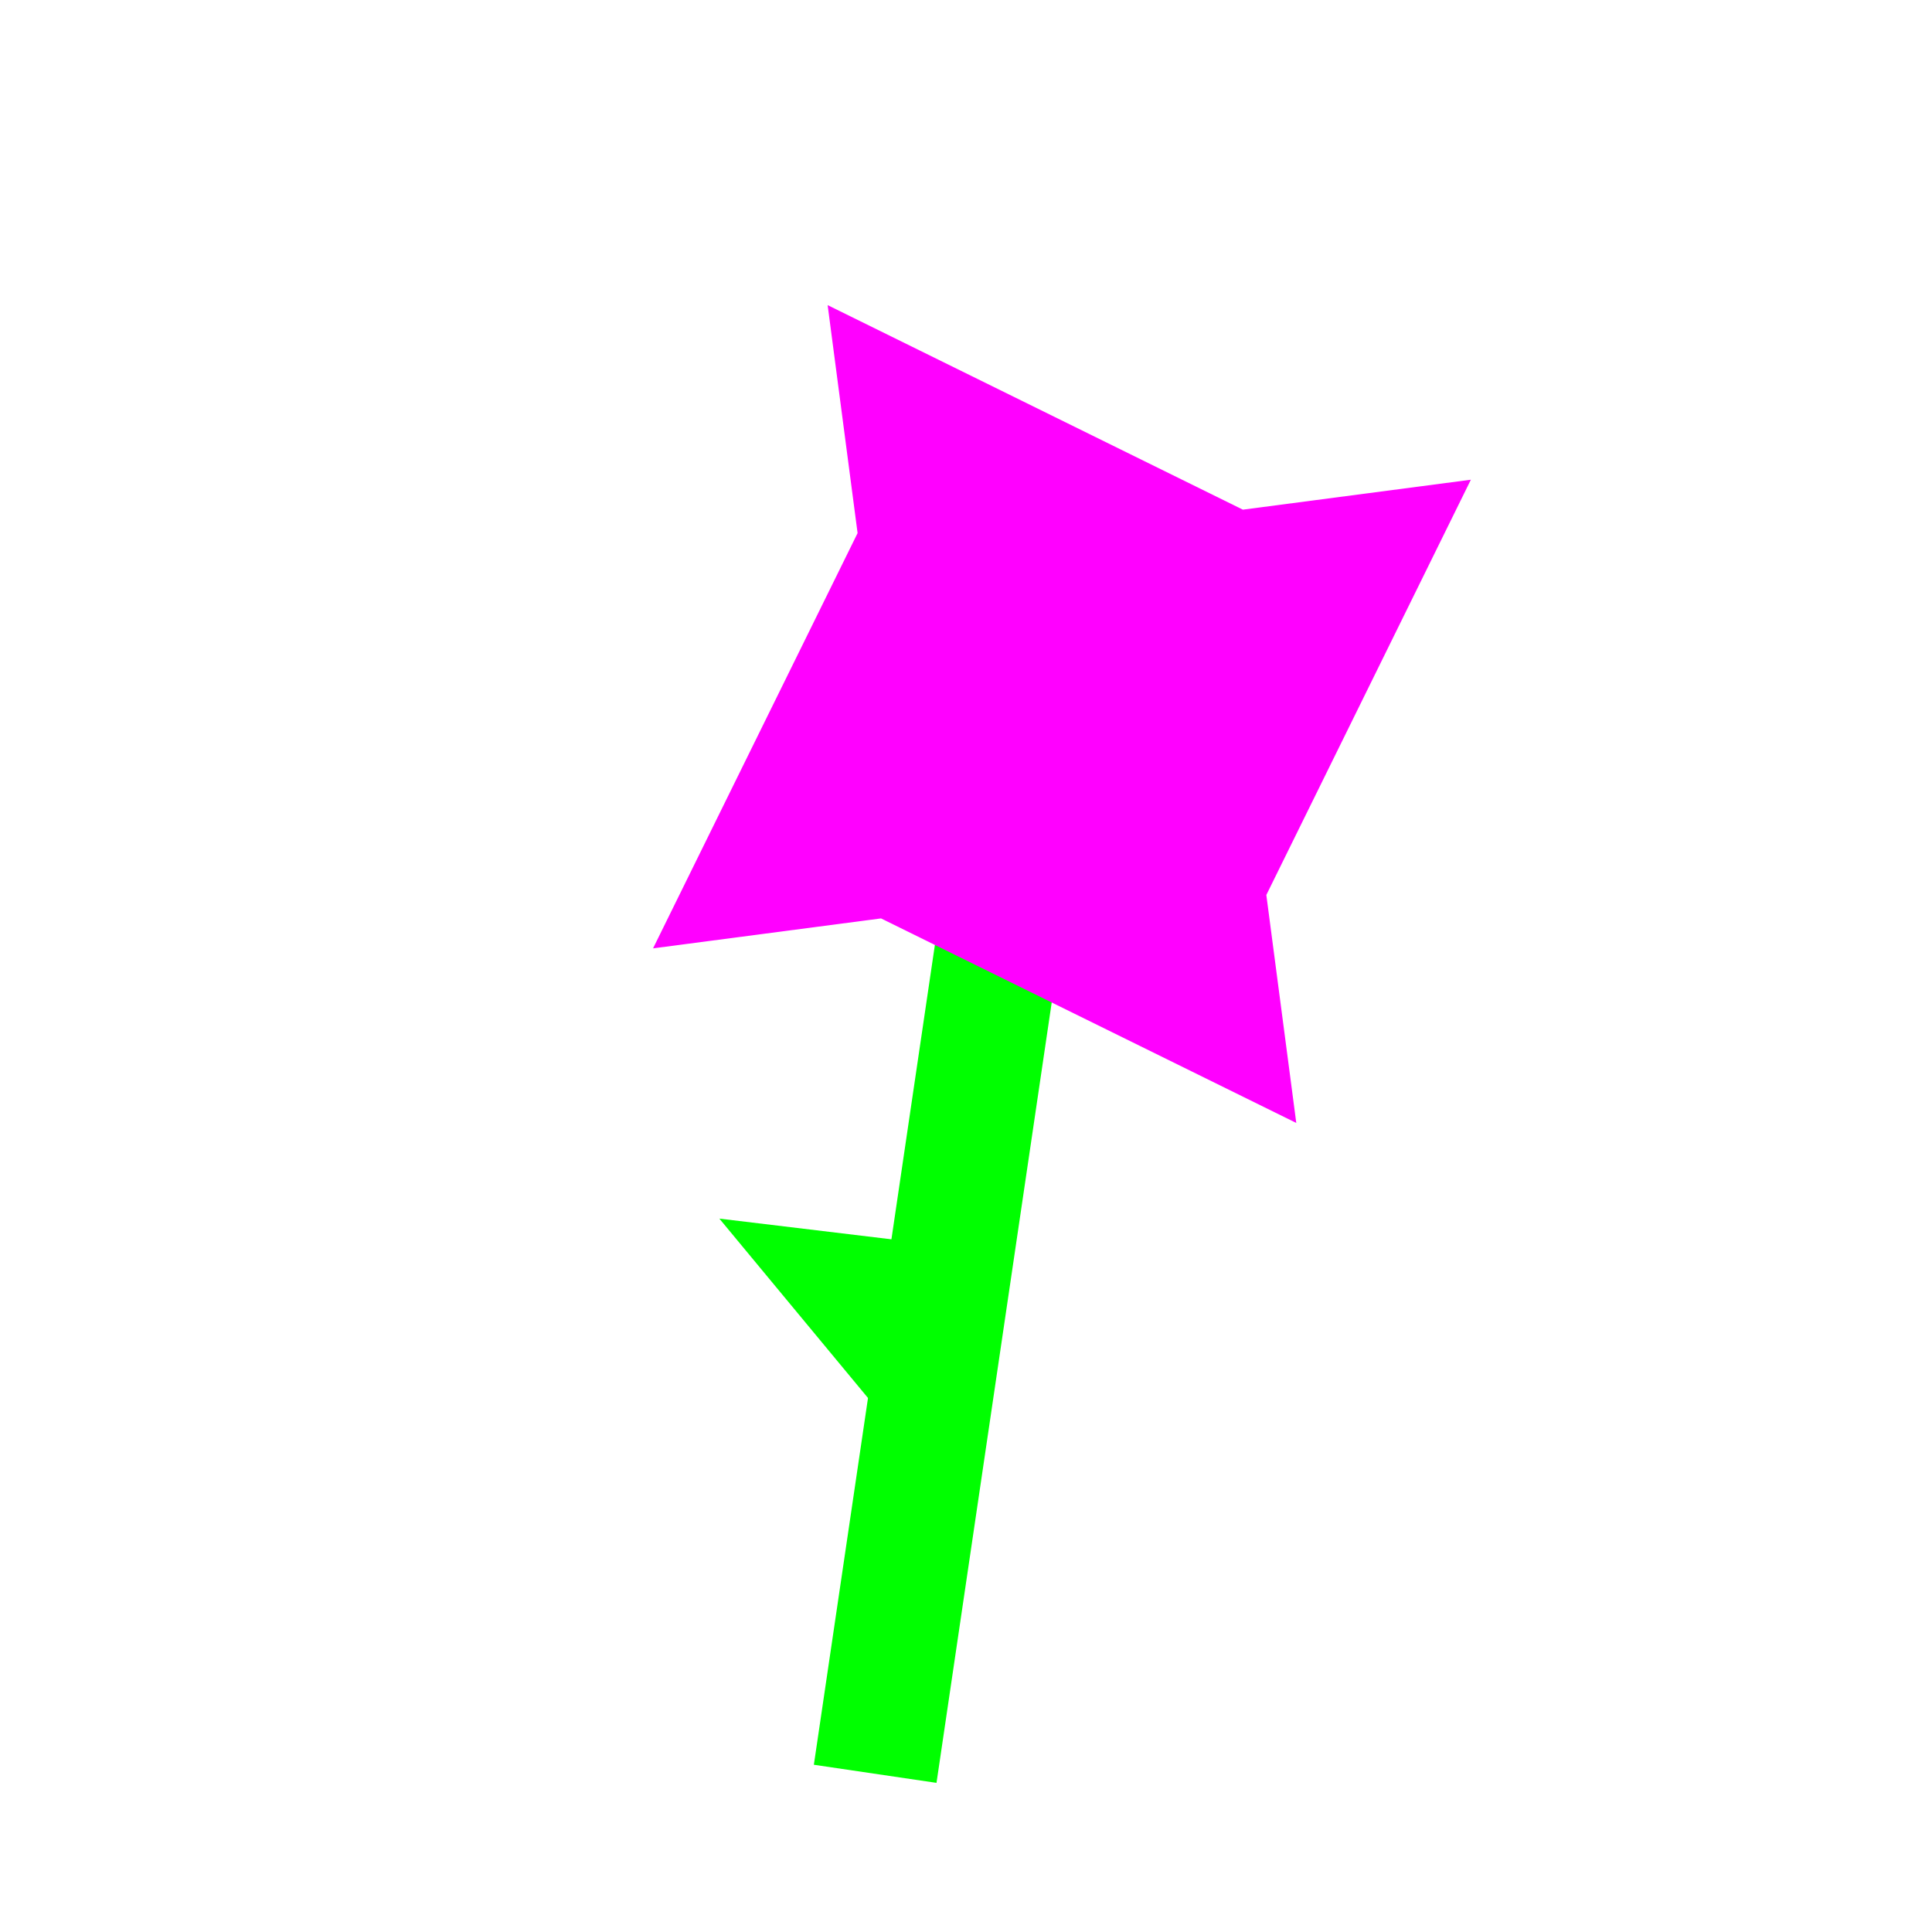
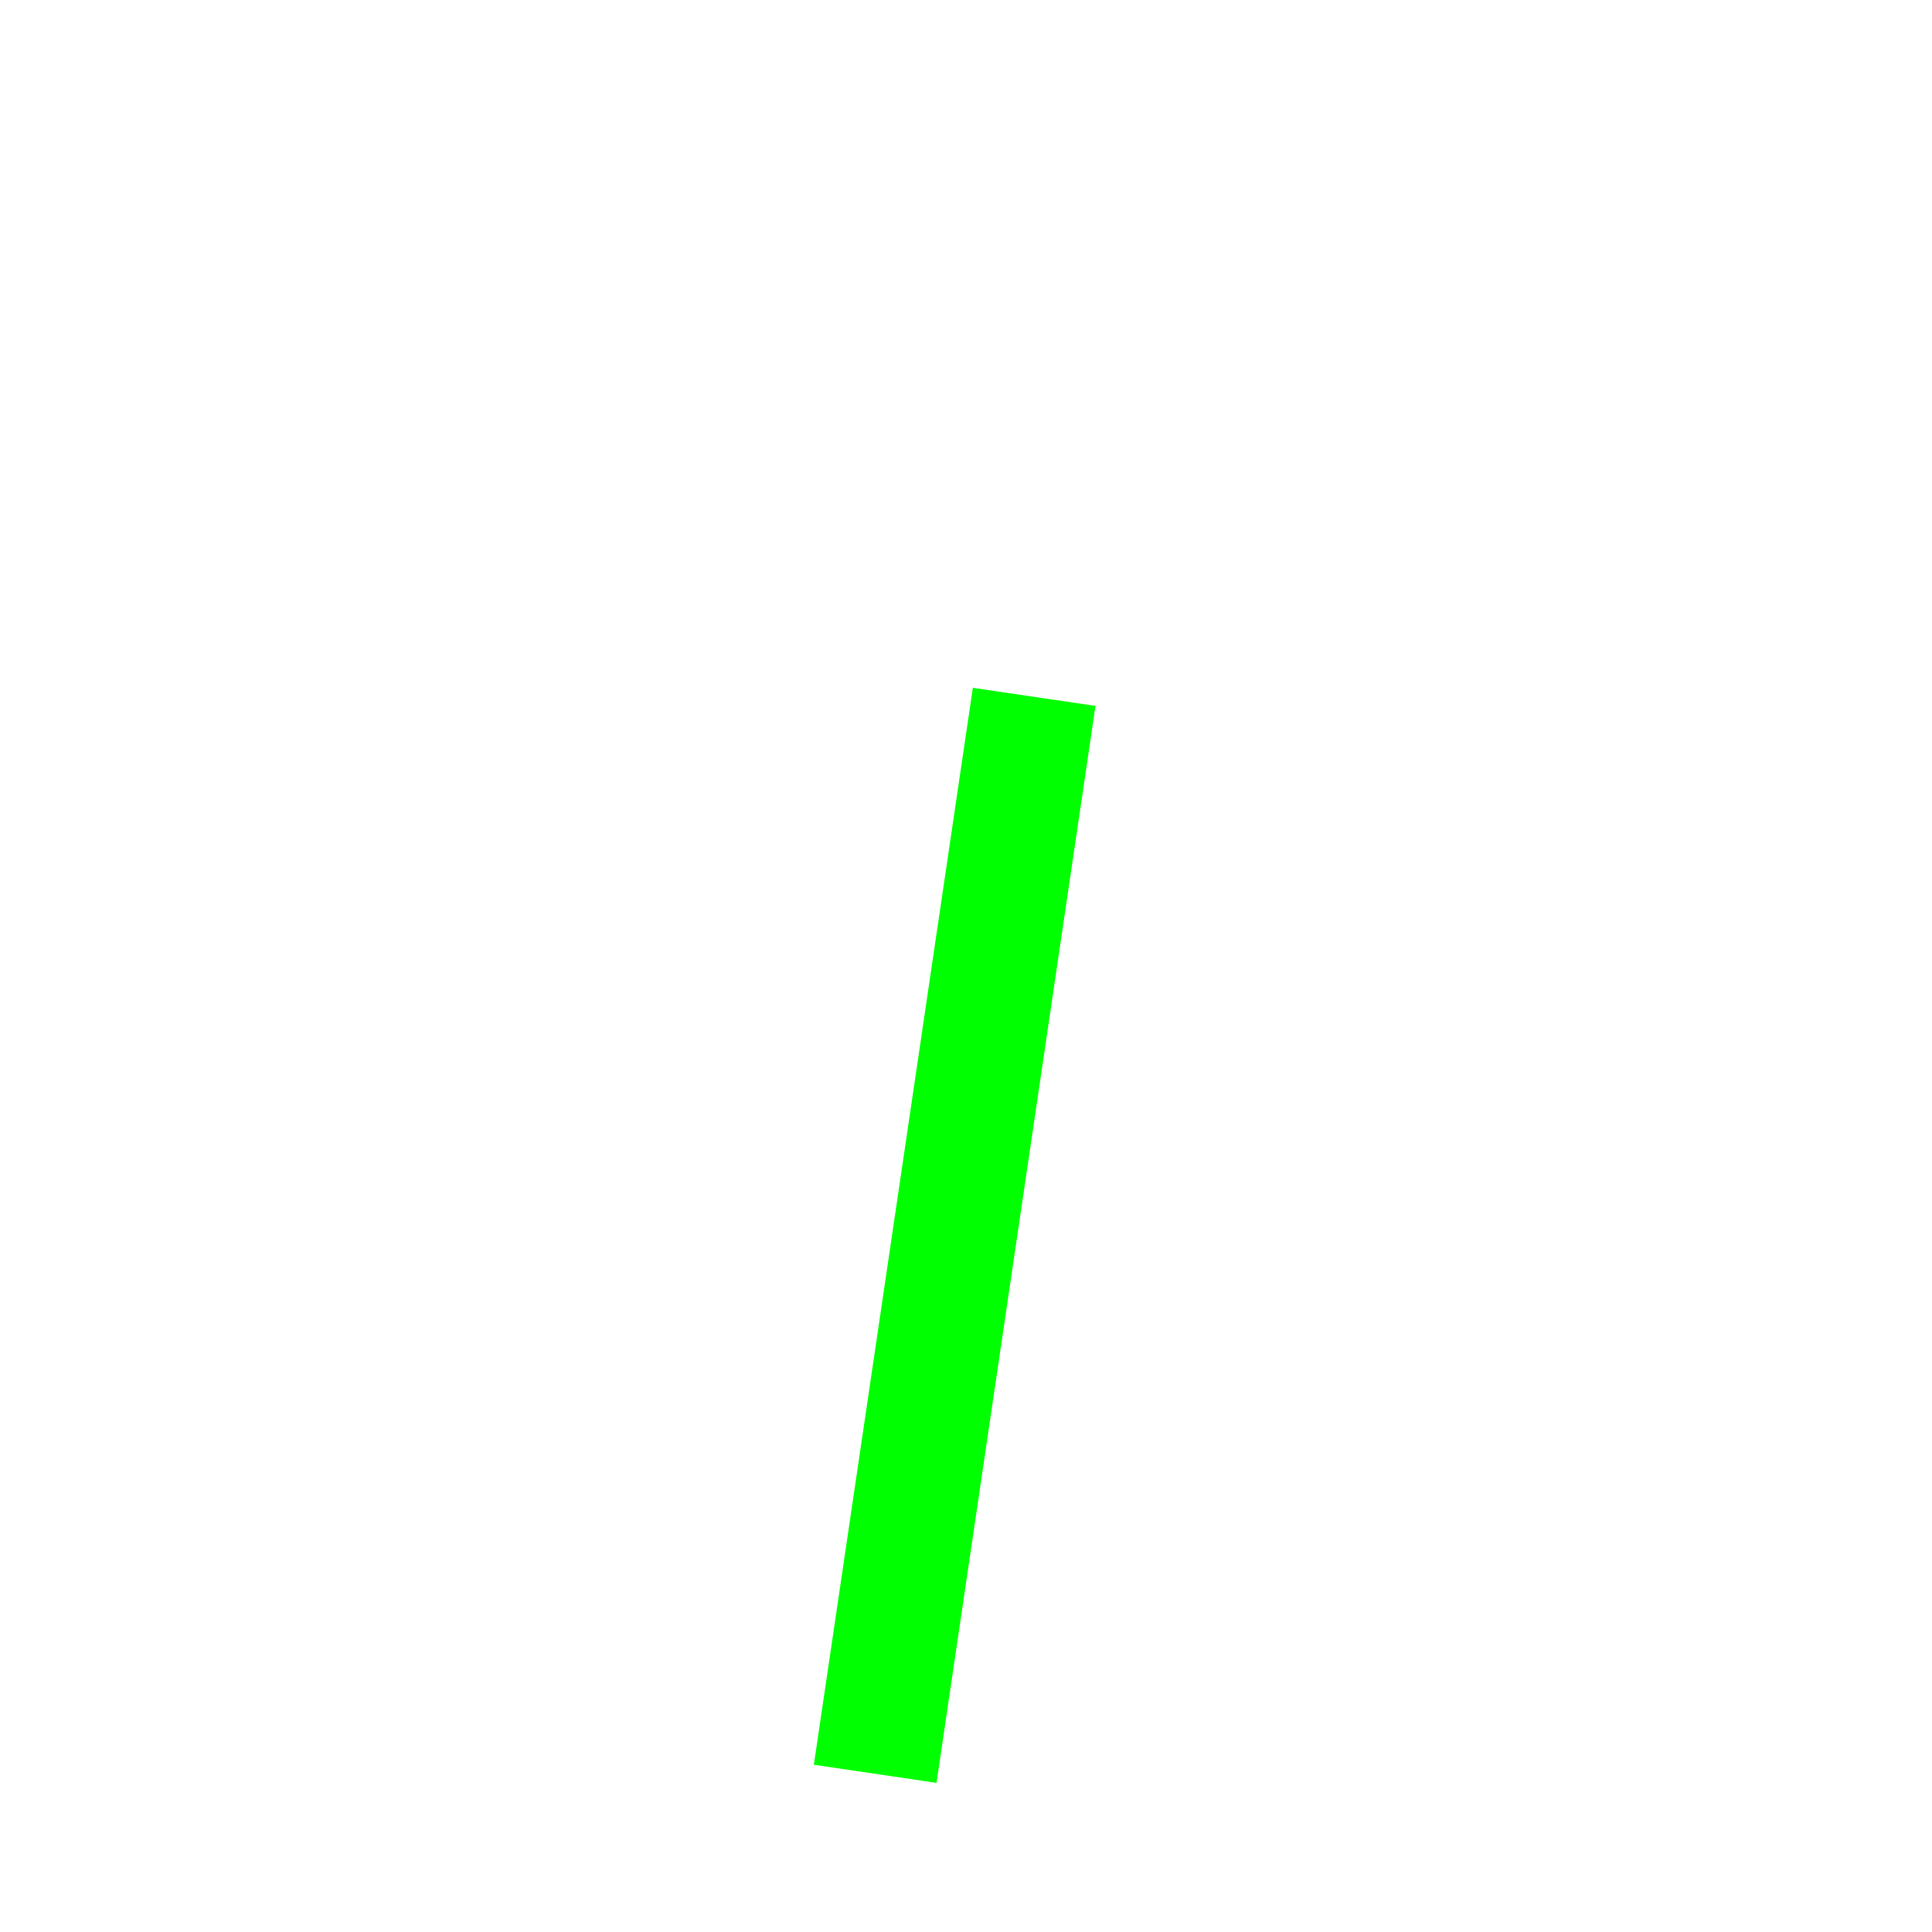
<svg xmlns="http://www.w3.org/2000/svg" xmlns:ns1="http://www.inkscape.org/namespaces/inkscape" xmlns:ns2="http://sodipodi.sourceforge.net/DTD/sodipodi-0.dtd" width="32" height="32" id="svg3506" version="1.1" ns1:version="0.48.3.1 r9886" ns2:docname="New document 10">
  <defs id="defs3508" />
  <ns2:namedview id="base" pagecolor="#ffffff" bordercolor="#666666" borderopacity="1.0" ns1:pageopacity="0.0" ns1:pageshadow="2" ns1:zoom="7.9195959" ns1:cx="6.7030654" ns1:cy="16.74982" ns1:document-units="px" ns1:current-layer="layer1" showgrid="false" ns1:showpageshadow="false" ns1:window-width="892" ns1:window-height="577" ns1:window-x="84" ns1:window-y="49" ns1:window-maximized="0" />
  <g ns1:label="Layer 1" ns1:groupmode="layer" id="layer1" transform="translate(0,-1020.362)">
    <rect style="fill:#00ff00" id="rect3514" width="2.054" height="18.036" x="-168.72" y="1018.626" transform="matrix(-0.989,-0.146,-0.146,0.989,0,0)" />
-     <path ns2:type="star" style="fill:#ff00ff" id="path3518" ns2:sides="4" ns2:cx="-11.160714" ns2:cy="10.392857" ns2:r1="7.8045955" ns2:r2="4.5201006" ns2:arg1="0.91502865" ns2:arg2="2.1600386" ns1:flatsided="false" ns1:rounded="0" ns1:randomized="0" d="m -6.402,16.579 -7.271,-2.428 -3.674,1.001 2.428,-7.271 -1.001,-3.674 7.271,2.428 3.674,-1.001 -2.428,7.271 z" transform="matrix(0.991,0.135,-0.135,0.991,30.053,1023.396)" ns1:transform-center-x="-0.81220334" ns1:transform-center-y="0.036260445" />
-     <path ns2:type="star" style="fill:#00ff00" id="path3522" ns2:sides="3" ns2:cx="8.5714283" ns2:cy="20.125" ns2:r1="2.2763481" ns2:r2="1.1381741" ns2:arg1="0.84089667" ns2:arg2="1.8880942" ns1:flatsided="true" ns1:rounded="0" ns1:randomized="0" d="M 10.089,21.821 6.343,20.591 9.282,17.962 z" transform="matrix(-0.473,0.612,0.916,0.858,-0.148,1019.454)" />
  </g>
</svg>